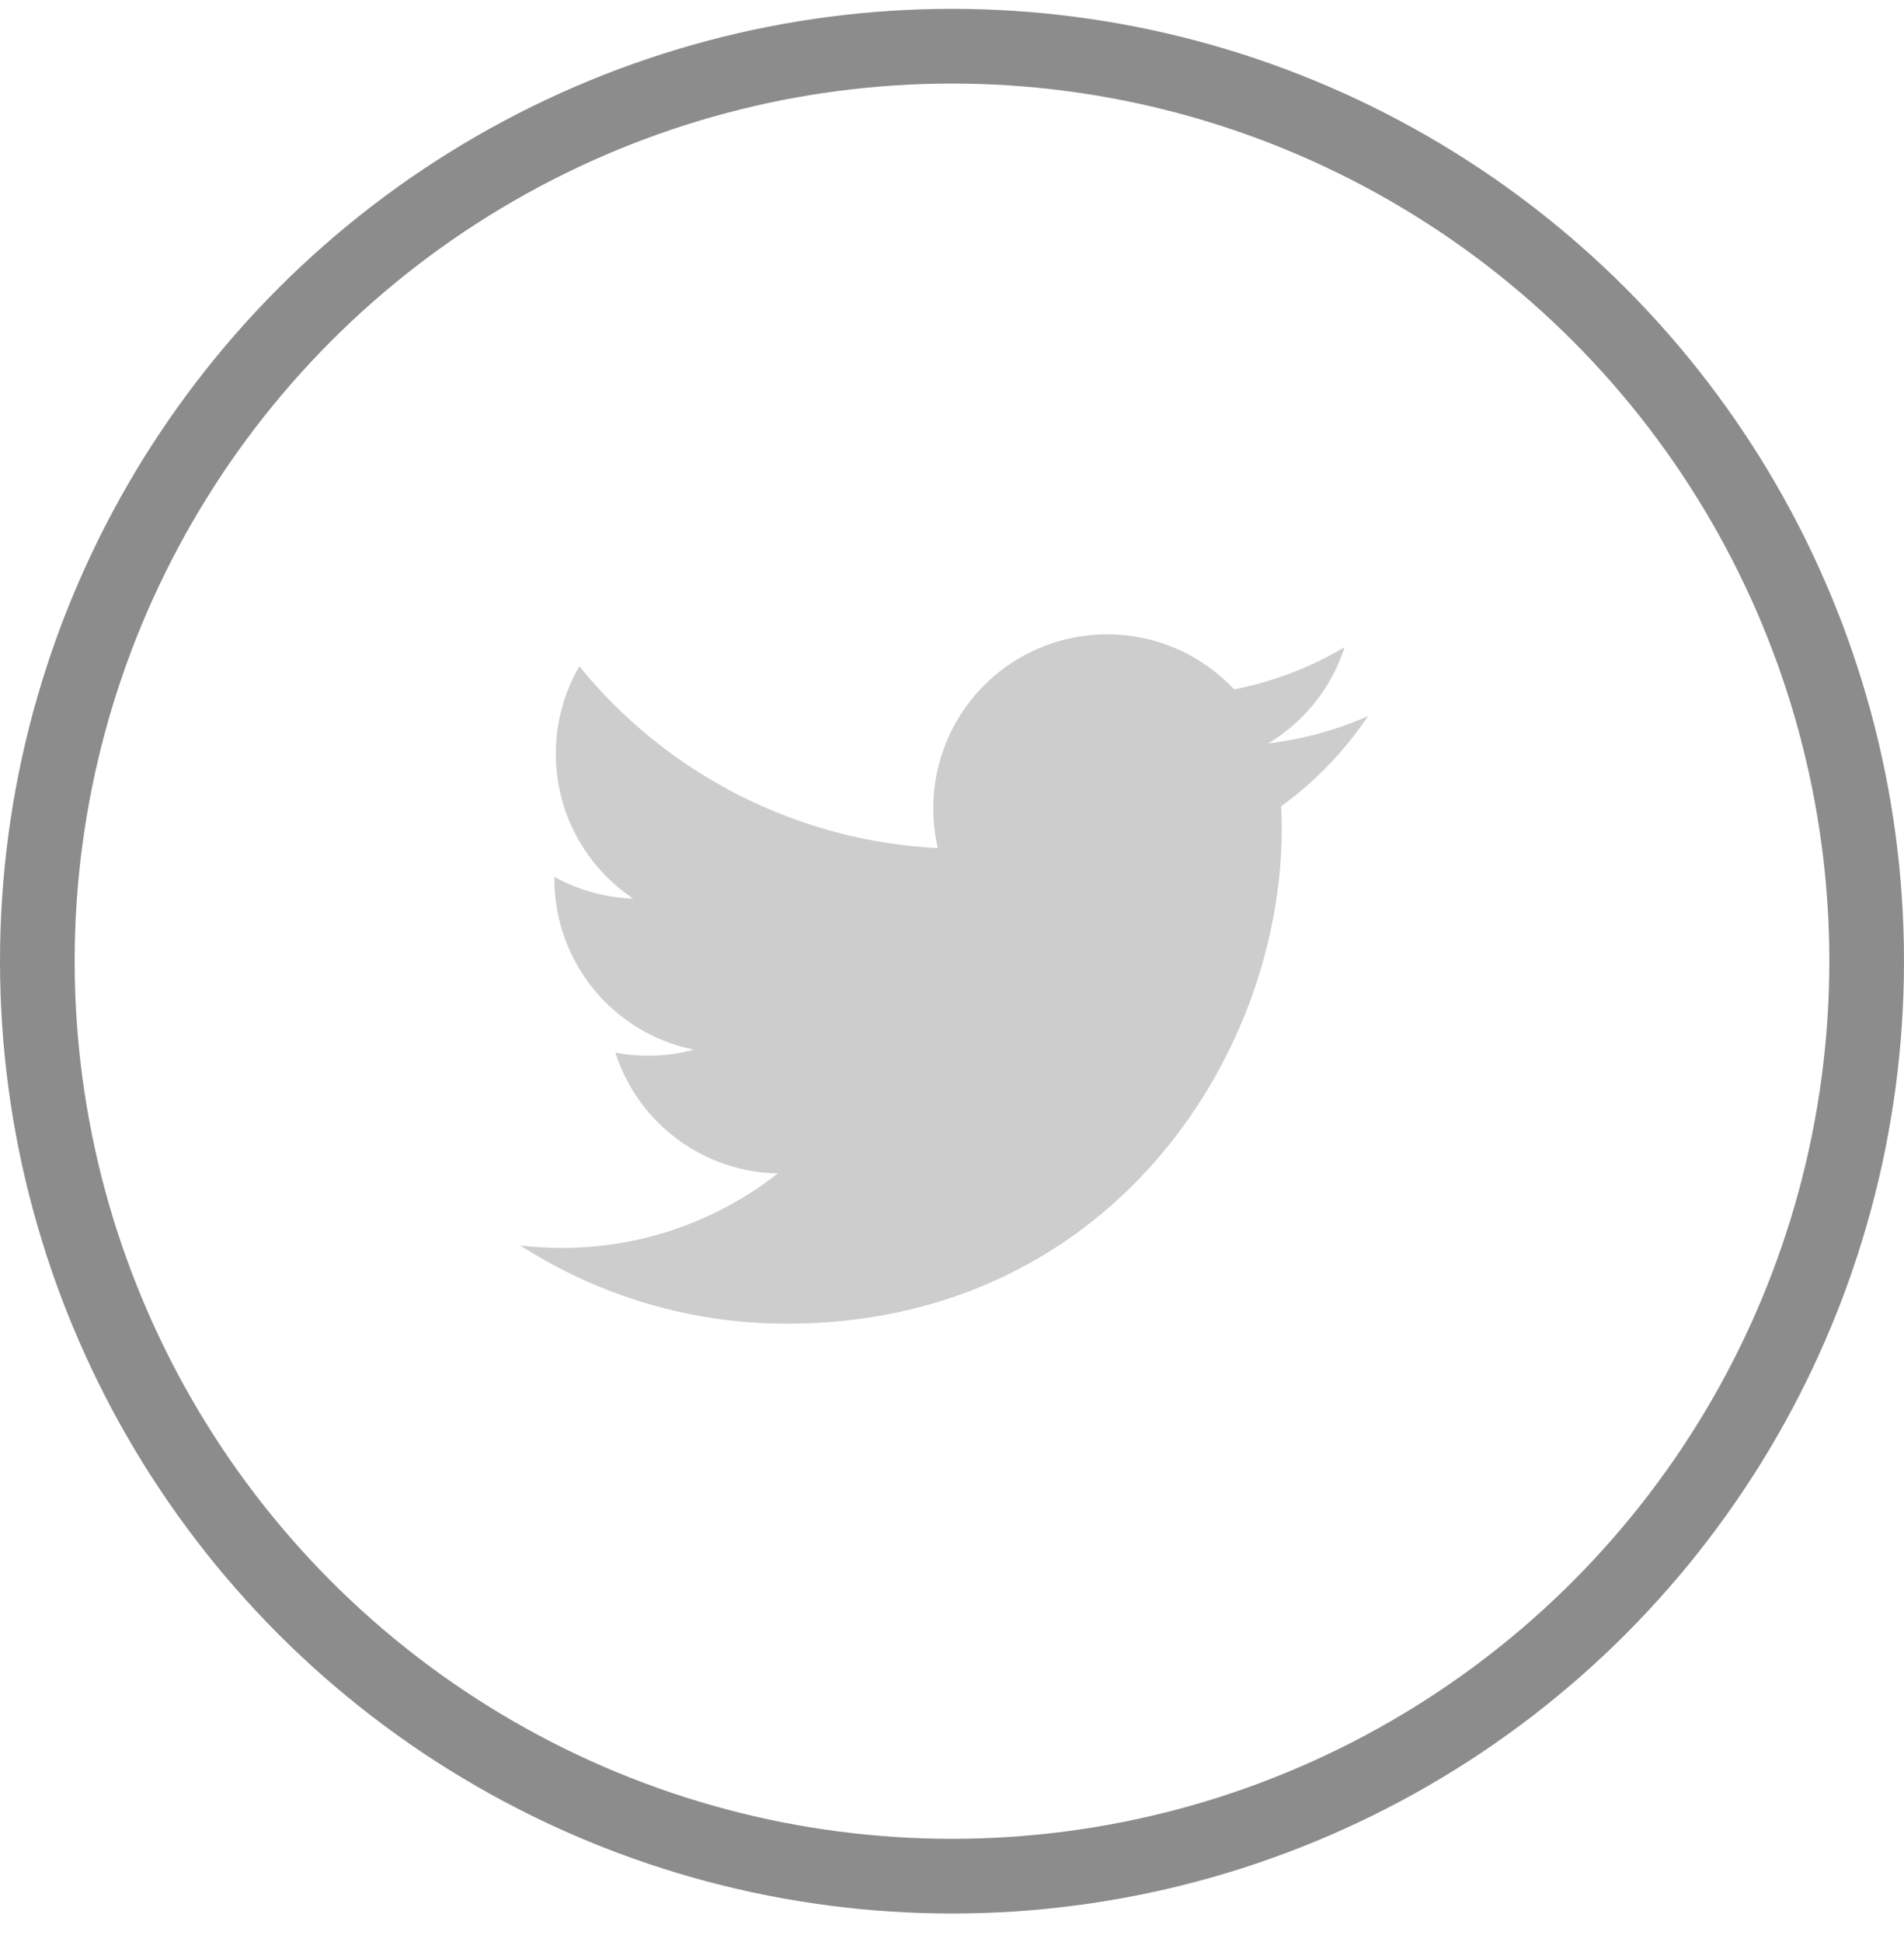
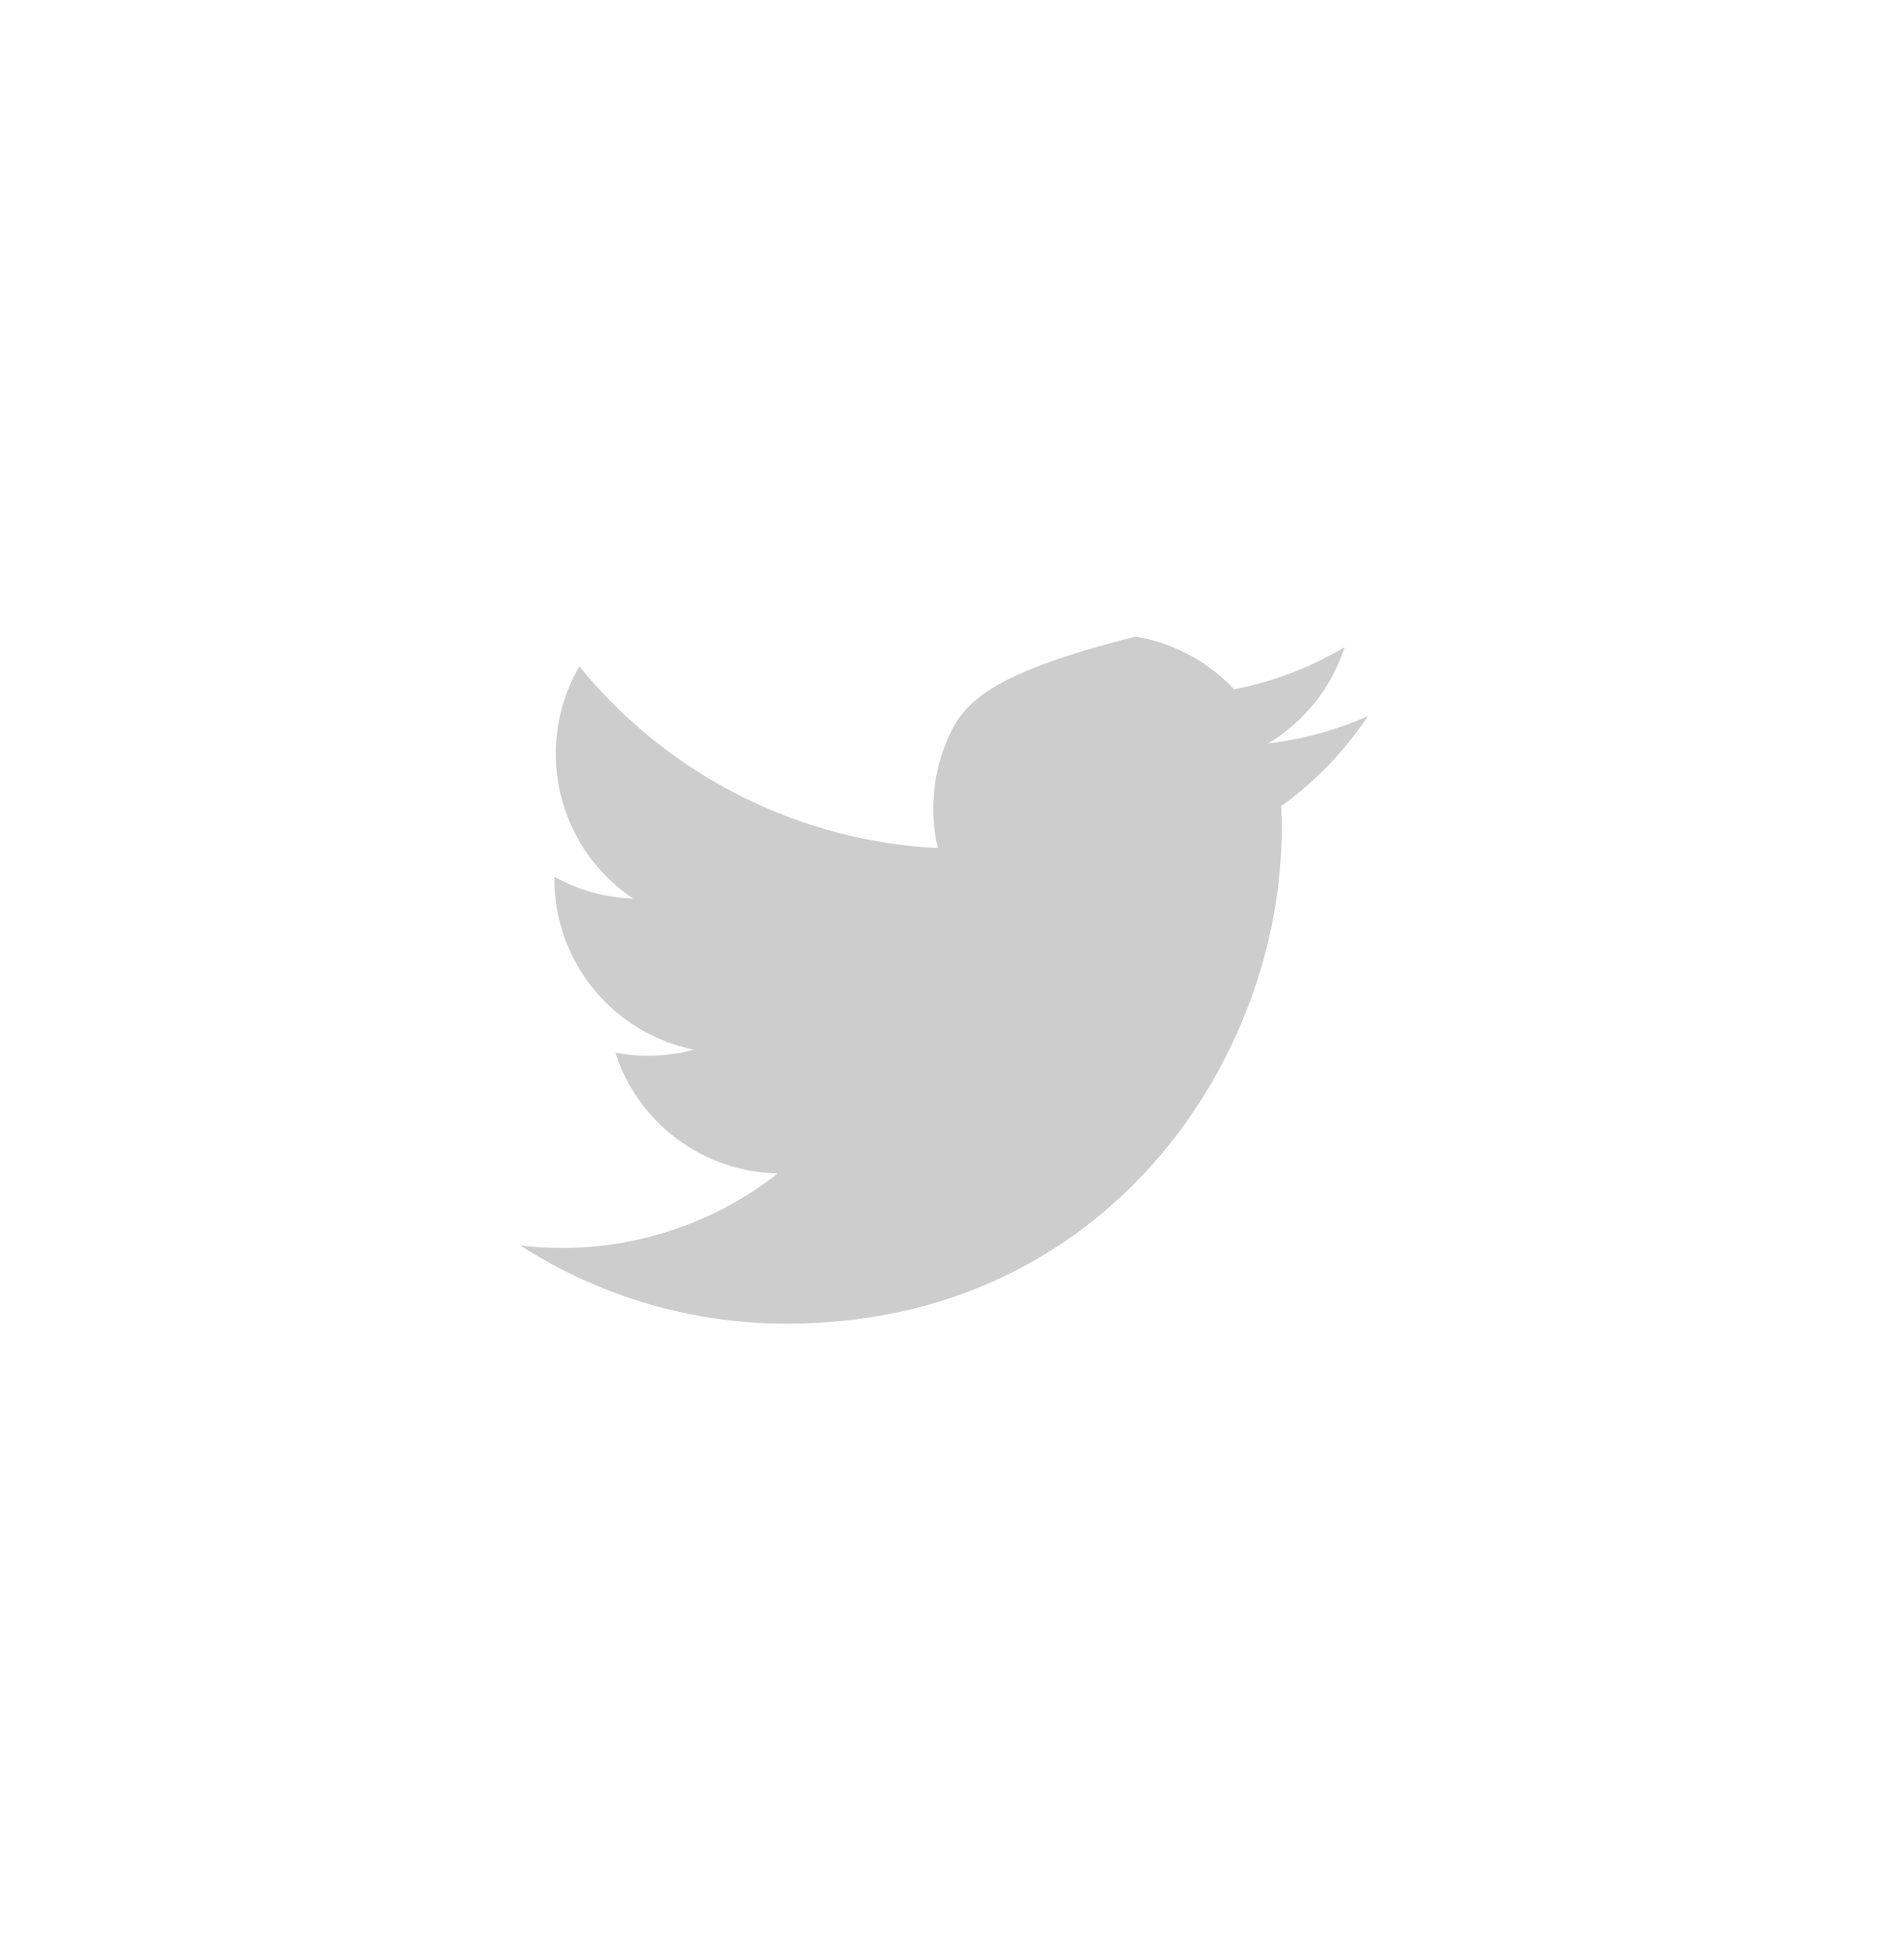
<svg xmlns="http://www.w3.org/2000/svg" width="51" height="52" viewBox="0 0 51 52" fill="none">
-   <circle cx="25.5" cy="25.737" r="24.5" stroke="#8C8C8C" stroke-width="2" />
-   <path d="M36.643 19.174C35.808 19.544 34.911 19.794 33.968 19.907C34.941 19.325 35.669 18.408 36.016 17.329C35.102 17.872 34.101 18.254 33.058 18.459C32.356 17.71 31.427 17.213 30.414 17.046C29.402 16.88 28.362 17.052 27.457 17.536C26.552 18.021 25.833 18.79 25.41 19.726C24.988 20.661 24.886 21.71 25.12 22.709C23.268 22.616 21.456 22.134 19.801 21.296C18.147 20.457 16.688 19.28 15.518 17.841C15.118 18.531 14.888 19.331 14.888 20.183C14.888 20.95 15.076 21.705 15.438 22.382C15.799 23.058 16.322 23.635 16.96 24.061C16.22 24.037 15.497 23.837 14.85 23.478V23.538C14.85 24.614 15.222 25.656 15.903 26.489C16.584 27.322 17.533 27.893 18.587 28.106C17.901 28.292 17.181 28.319 16.483 28.186C16.78 29.111 17.36 29.921 18.14 30.501C18.921 31.081 19.863 31.402 20.835 31.42C19.185 32.715 17.147 33.418 15.049 33.415C14.677 33.415 14.306 33.393 13.937 33.35C16.067 34.719 18.545 35.446 21.077 35.443C29.647 35.443 34.332 28.345 34.332 22.189C34.332 21.989 34.327 21.787 34.318 21.587C35.229 20.928 36.016 20.112 36.641 19.177L36.643 19.174Z" fill="#CDCDCD" />
+   <path d="M36.643 19.174C35.808 19.544 34.911 19.794 33.968 19.907C34.941 19.325 35.669 18.408 36.016 17.329C35.102 17.872 34.101 18.254 33.058 18.459C32.356 17.71 31.427 17.213 30.414 17.046C26.552 18.021 25.833 18.79 25.41 19.726C24.988 20.661 24.886 21.71 25.12 22.709C23.268 22.616 21.456 22.134 19.801 21.296C18.147 20.457 16.688 19.28 15.518 17.841C15.118 18.531 14.888 19.331 14.888 20.183C14.888 20.95 15.076 21.705 15.438 22.382C15.799 23.058 16.322 23.635 16.96 24.061C16.22 24.037 15.497 23.837 14.85 23.478V23.538C14.85 24.614 15.222 25.656 15.903 26.489C16.584 27.322 17.533 27.893 18.587 28.106C17.901 28.292 17.181 28.319 16.483 28.186C16.78 29.111 17.36 29.921 18.14 30.501C18.921 31.081 19.863 31.402 20.835 31.42C19.185 32.715 17.147 33.418 15.049 33.415C14.677 33.415 14.306 33.393 13.937 33.35C16.067 34.719 18.545 35.446 21.077 35.443C29.647 35.443 34.332 28.345 34.332 22.189C34.332 21.989 34.327 21.787 34.318 21.587C35.229 20.928 36.016 20.112 36.641 19.177L36.643 19.174Z" fill="#CDCDCD" />
</svg>